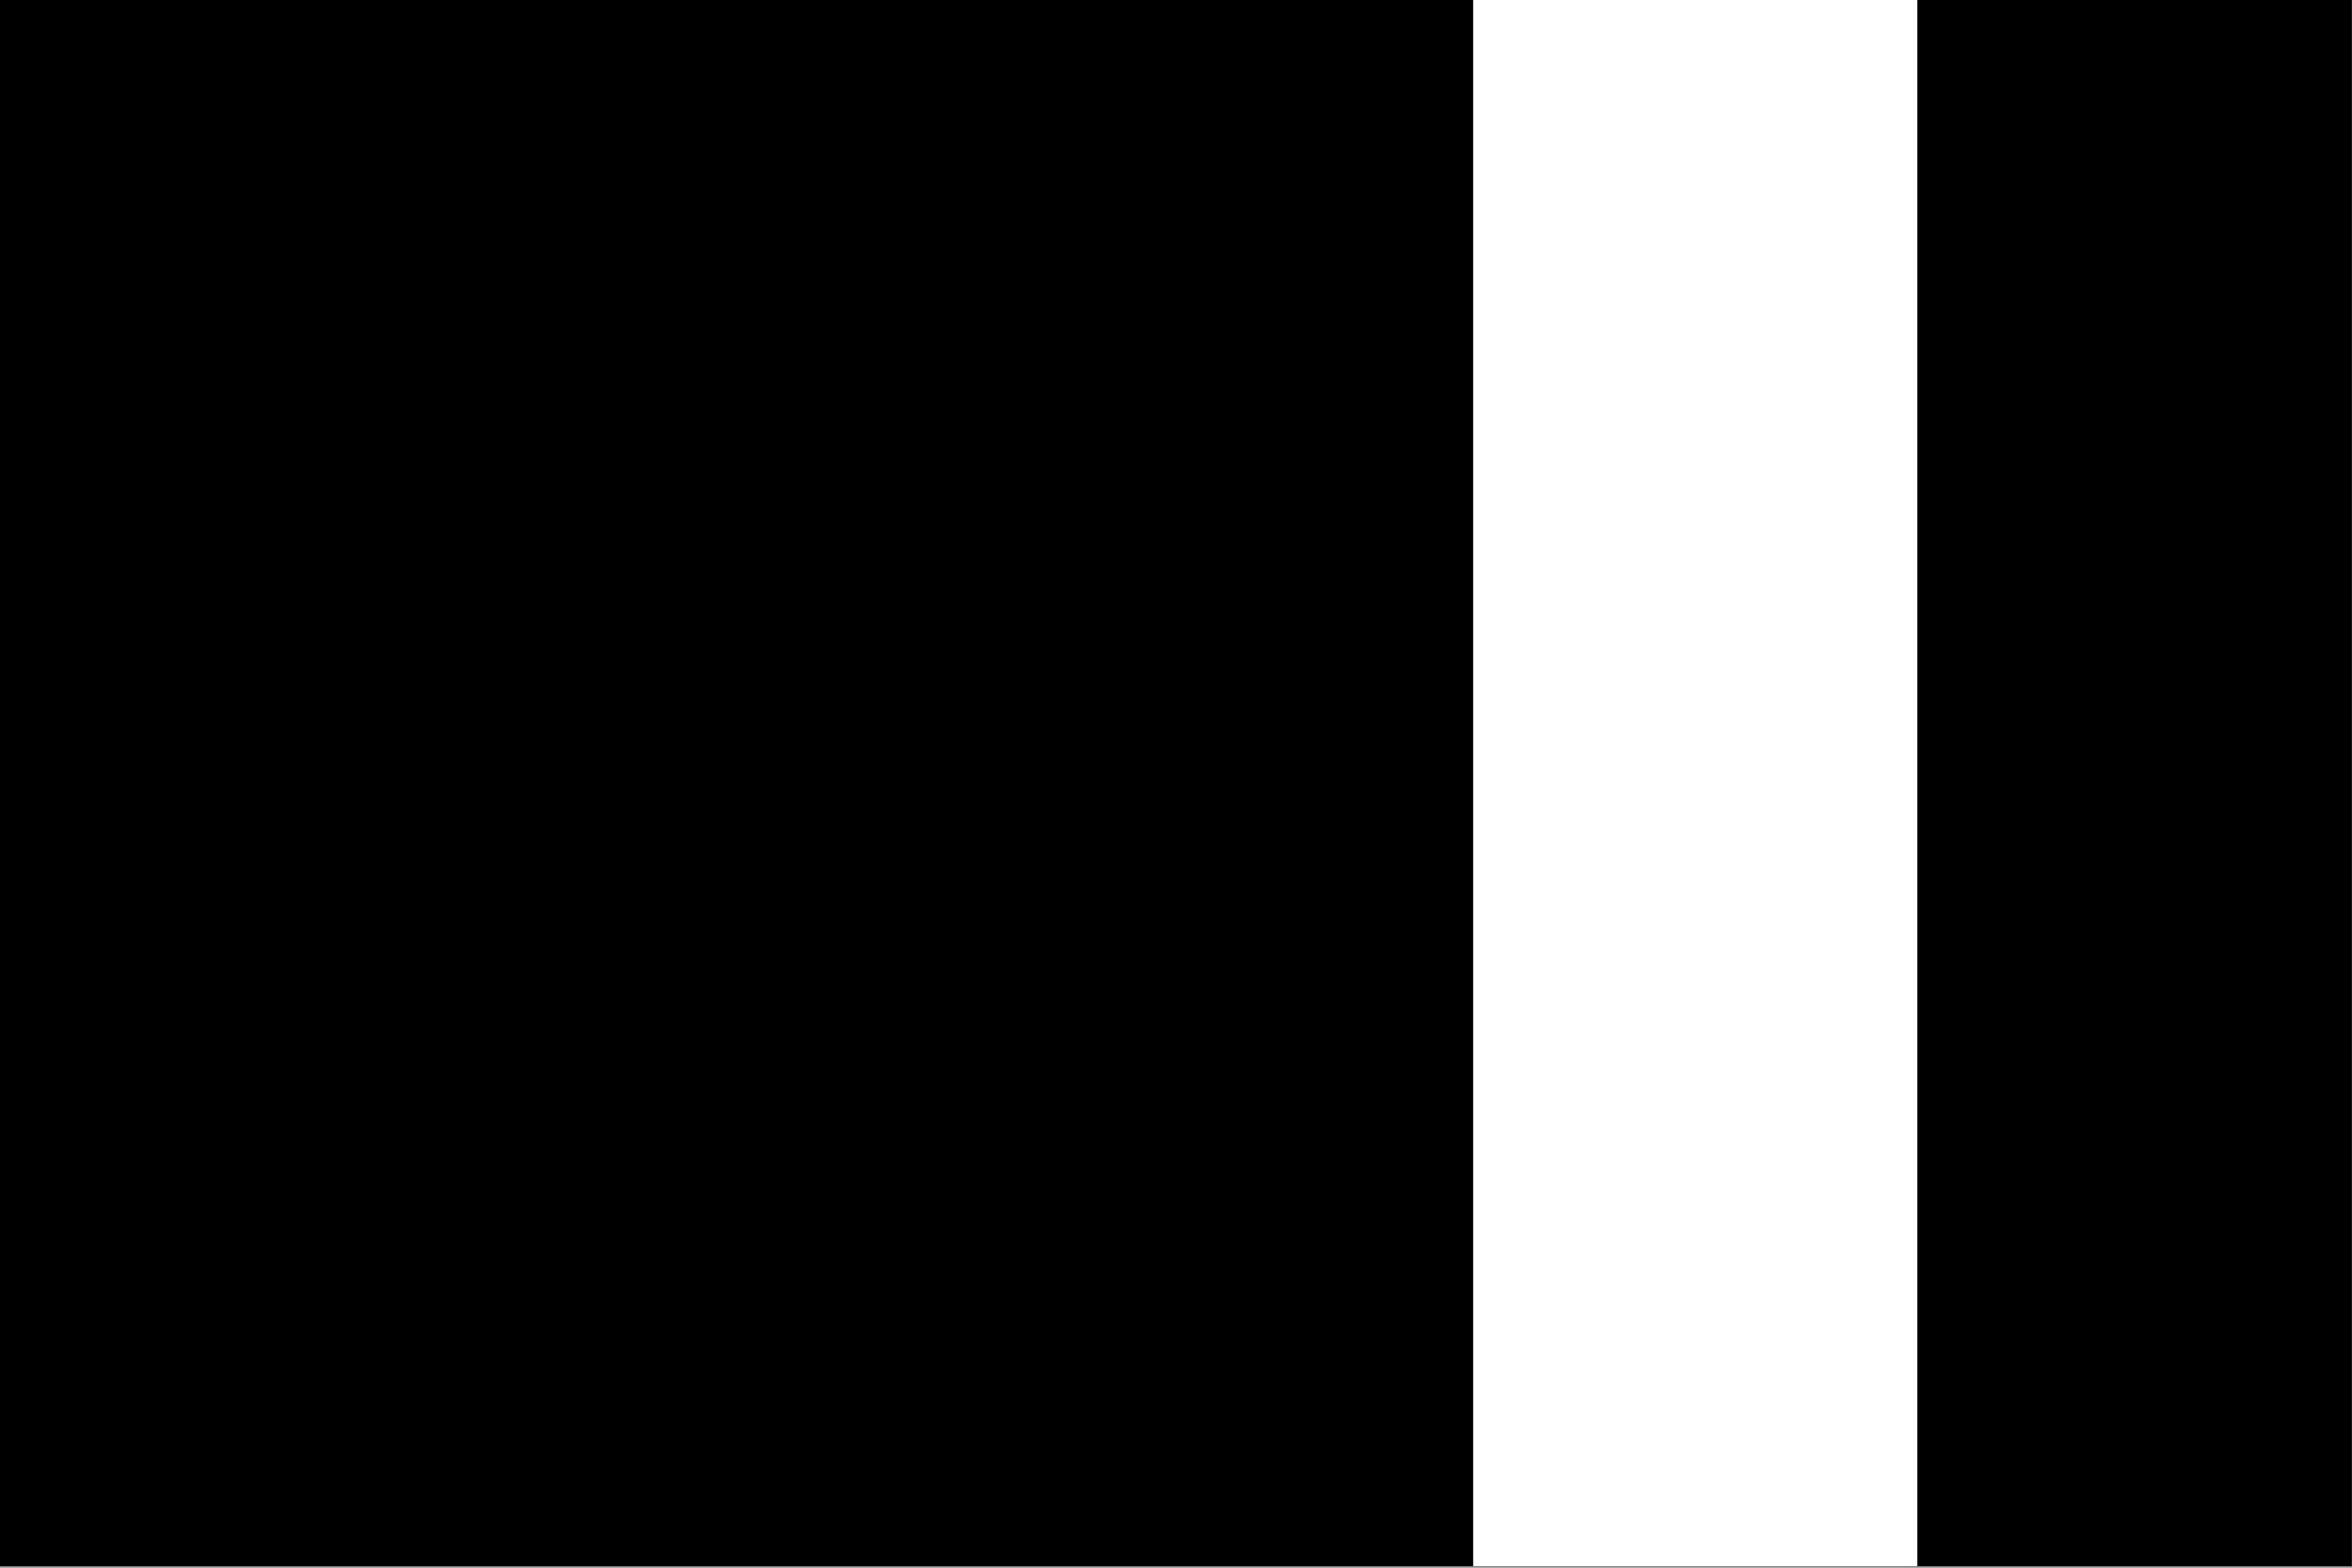
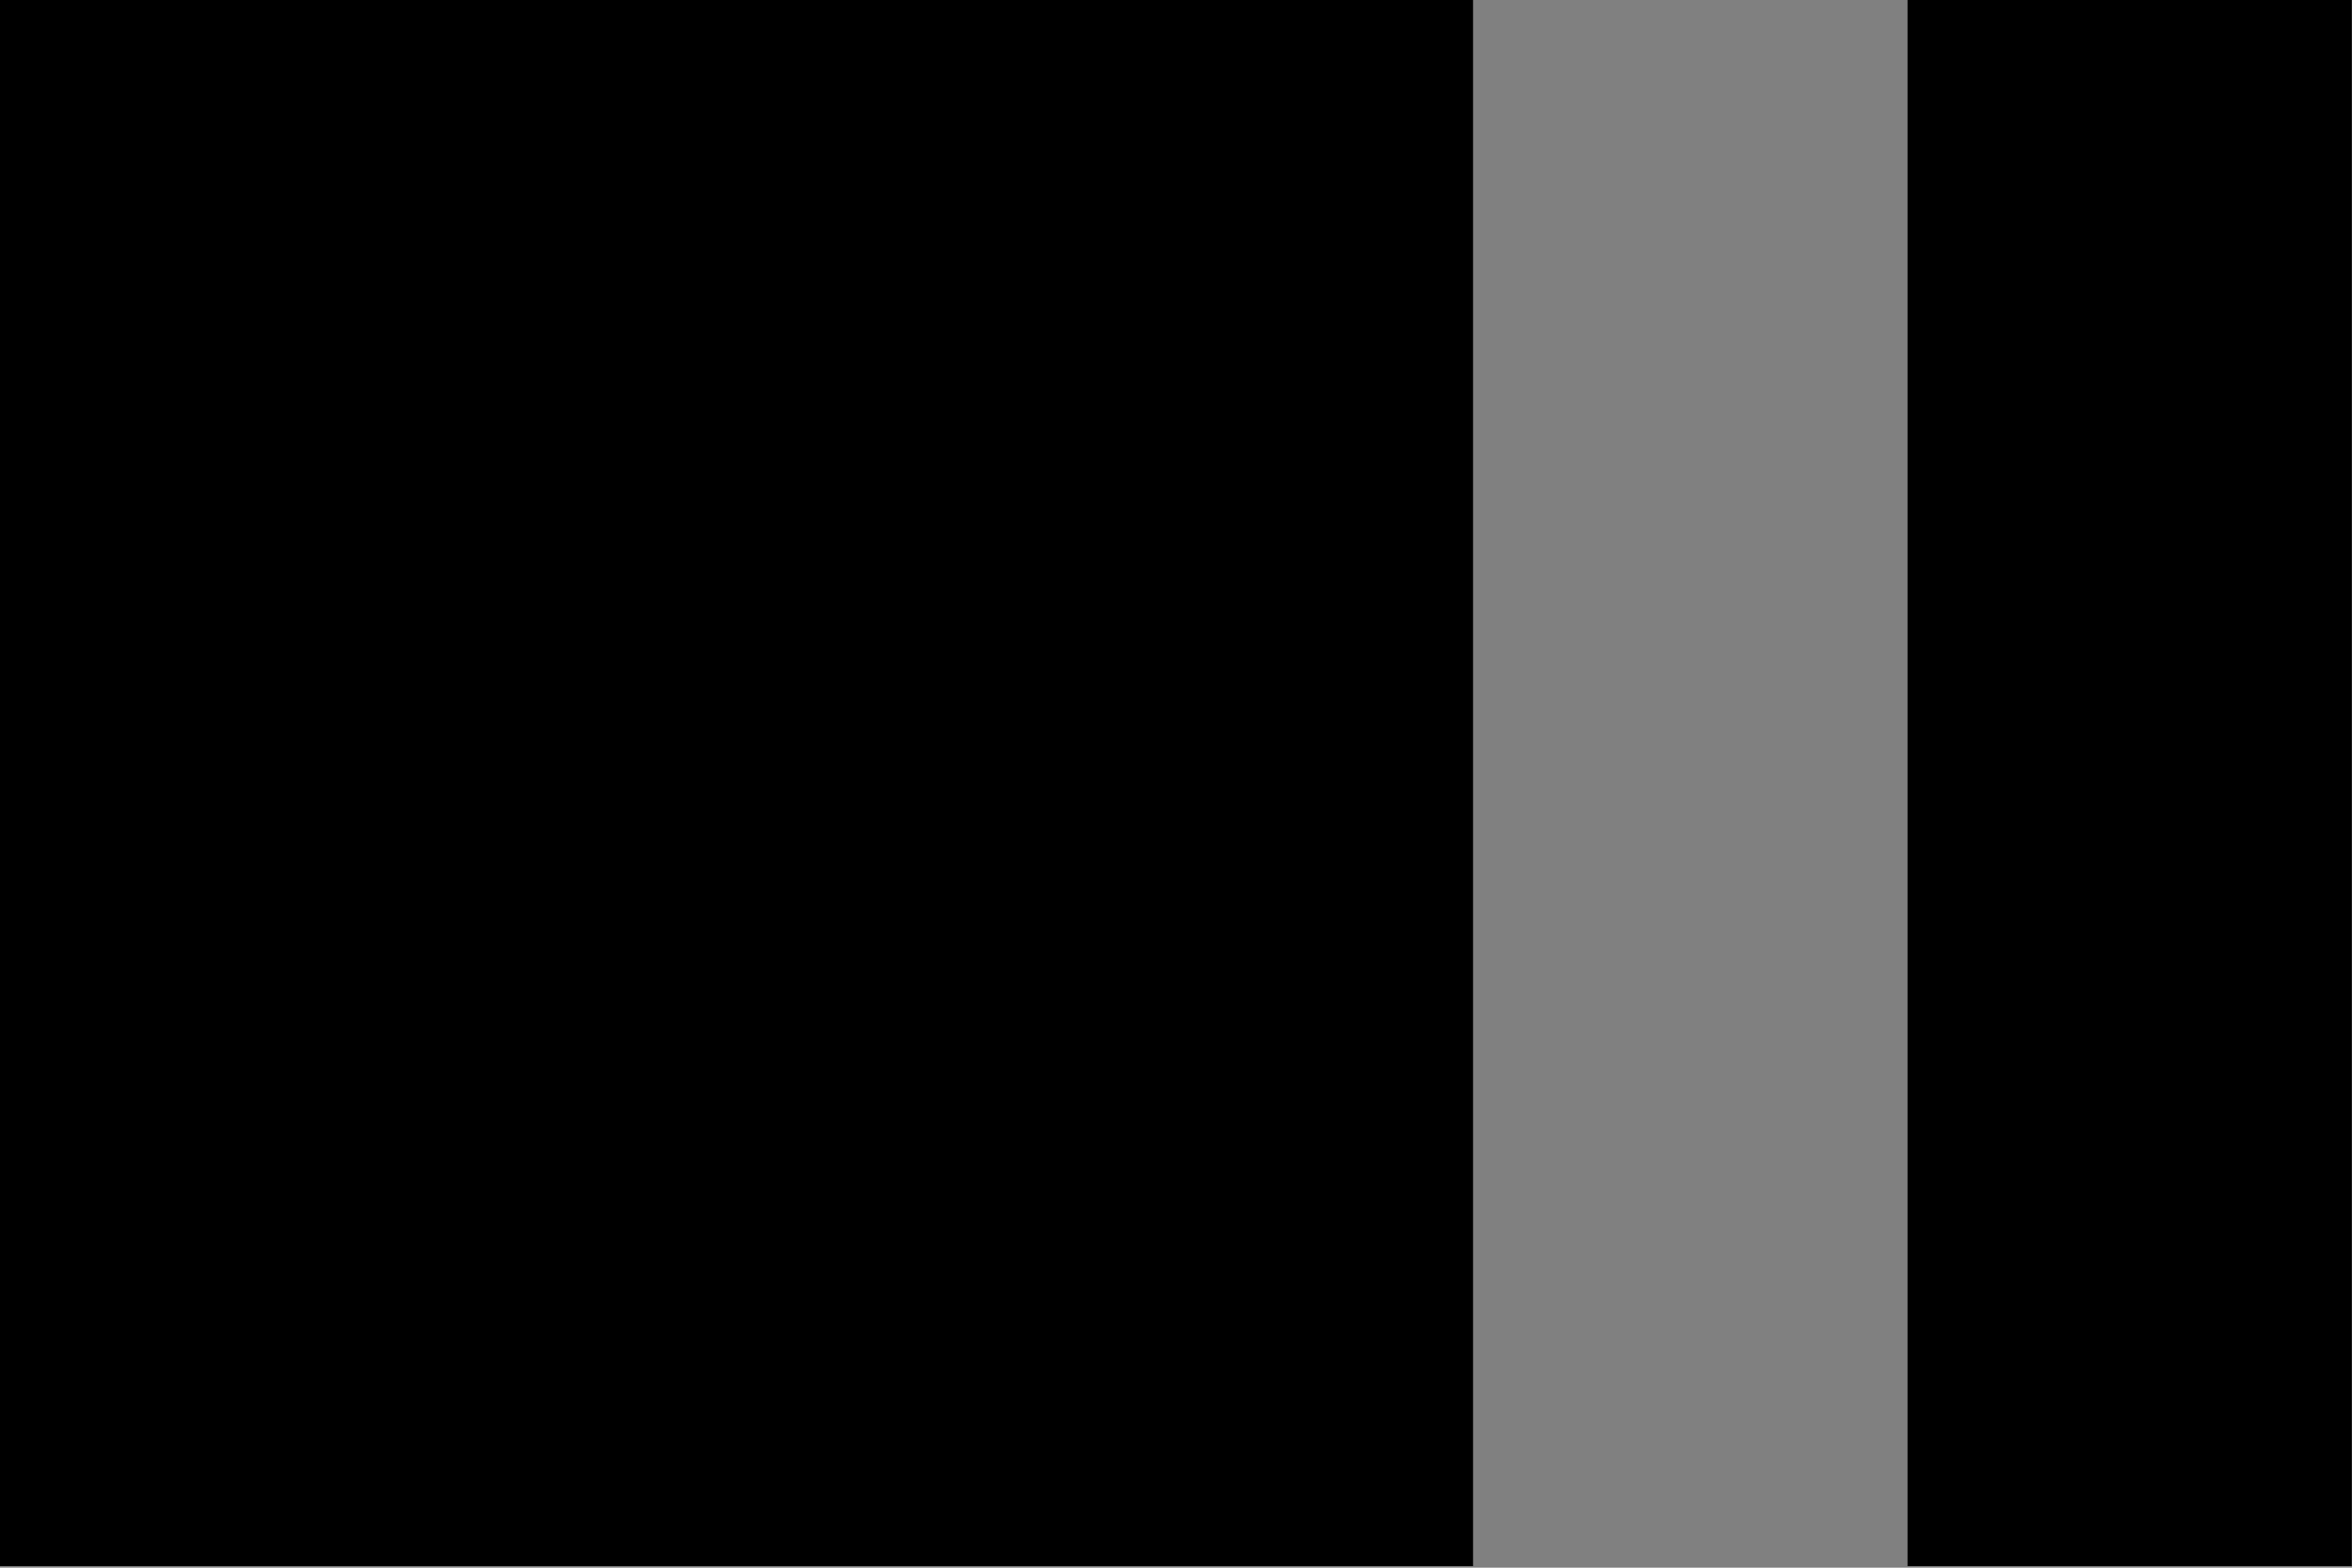
<svg xmlns="http://www.w3.org/2000/svg" id="Layer_1" data-name="Layer 1" viewBox="0 0 720 480">
  <rect x="0" y="0" width="720" height="480" fill="#808080" stroke="none" />
  <defs>
    <style>.cls-1{fill:#fff;}</style>
  </defs>
  <rect x="583.95" y="-0.47" width="135.99" height="480" />
-   <rect class="cls-1" x="450.94" y="-0.47" width="135.99" height="480" />
  <rect x="-0.06" y="-0.47" width="451" height="480" />
</svg>